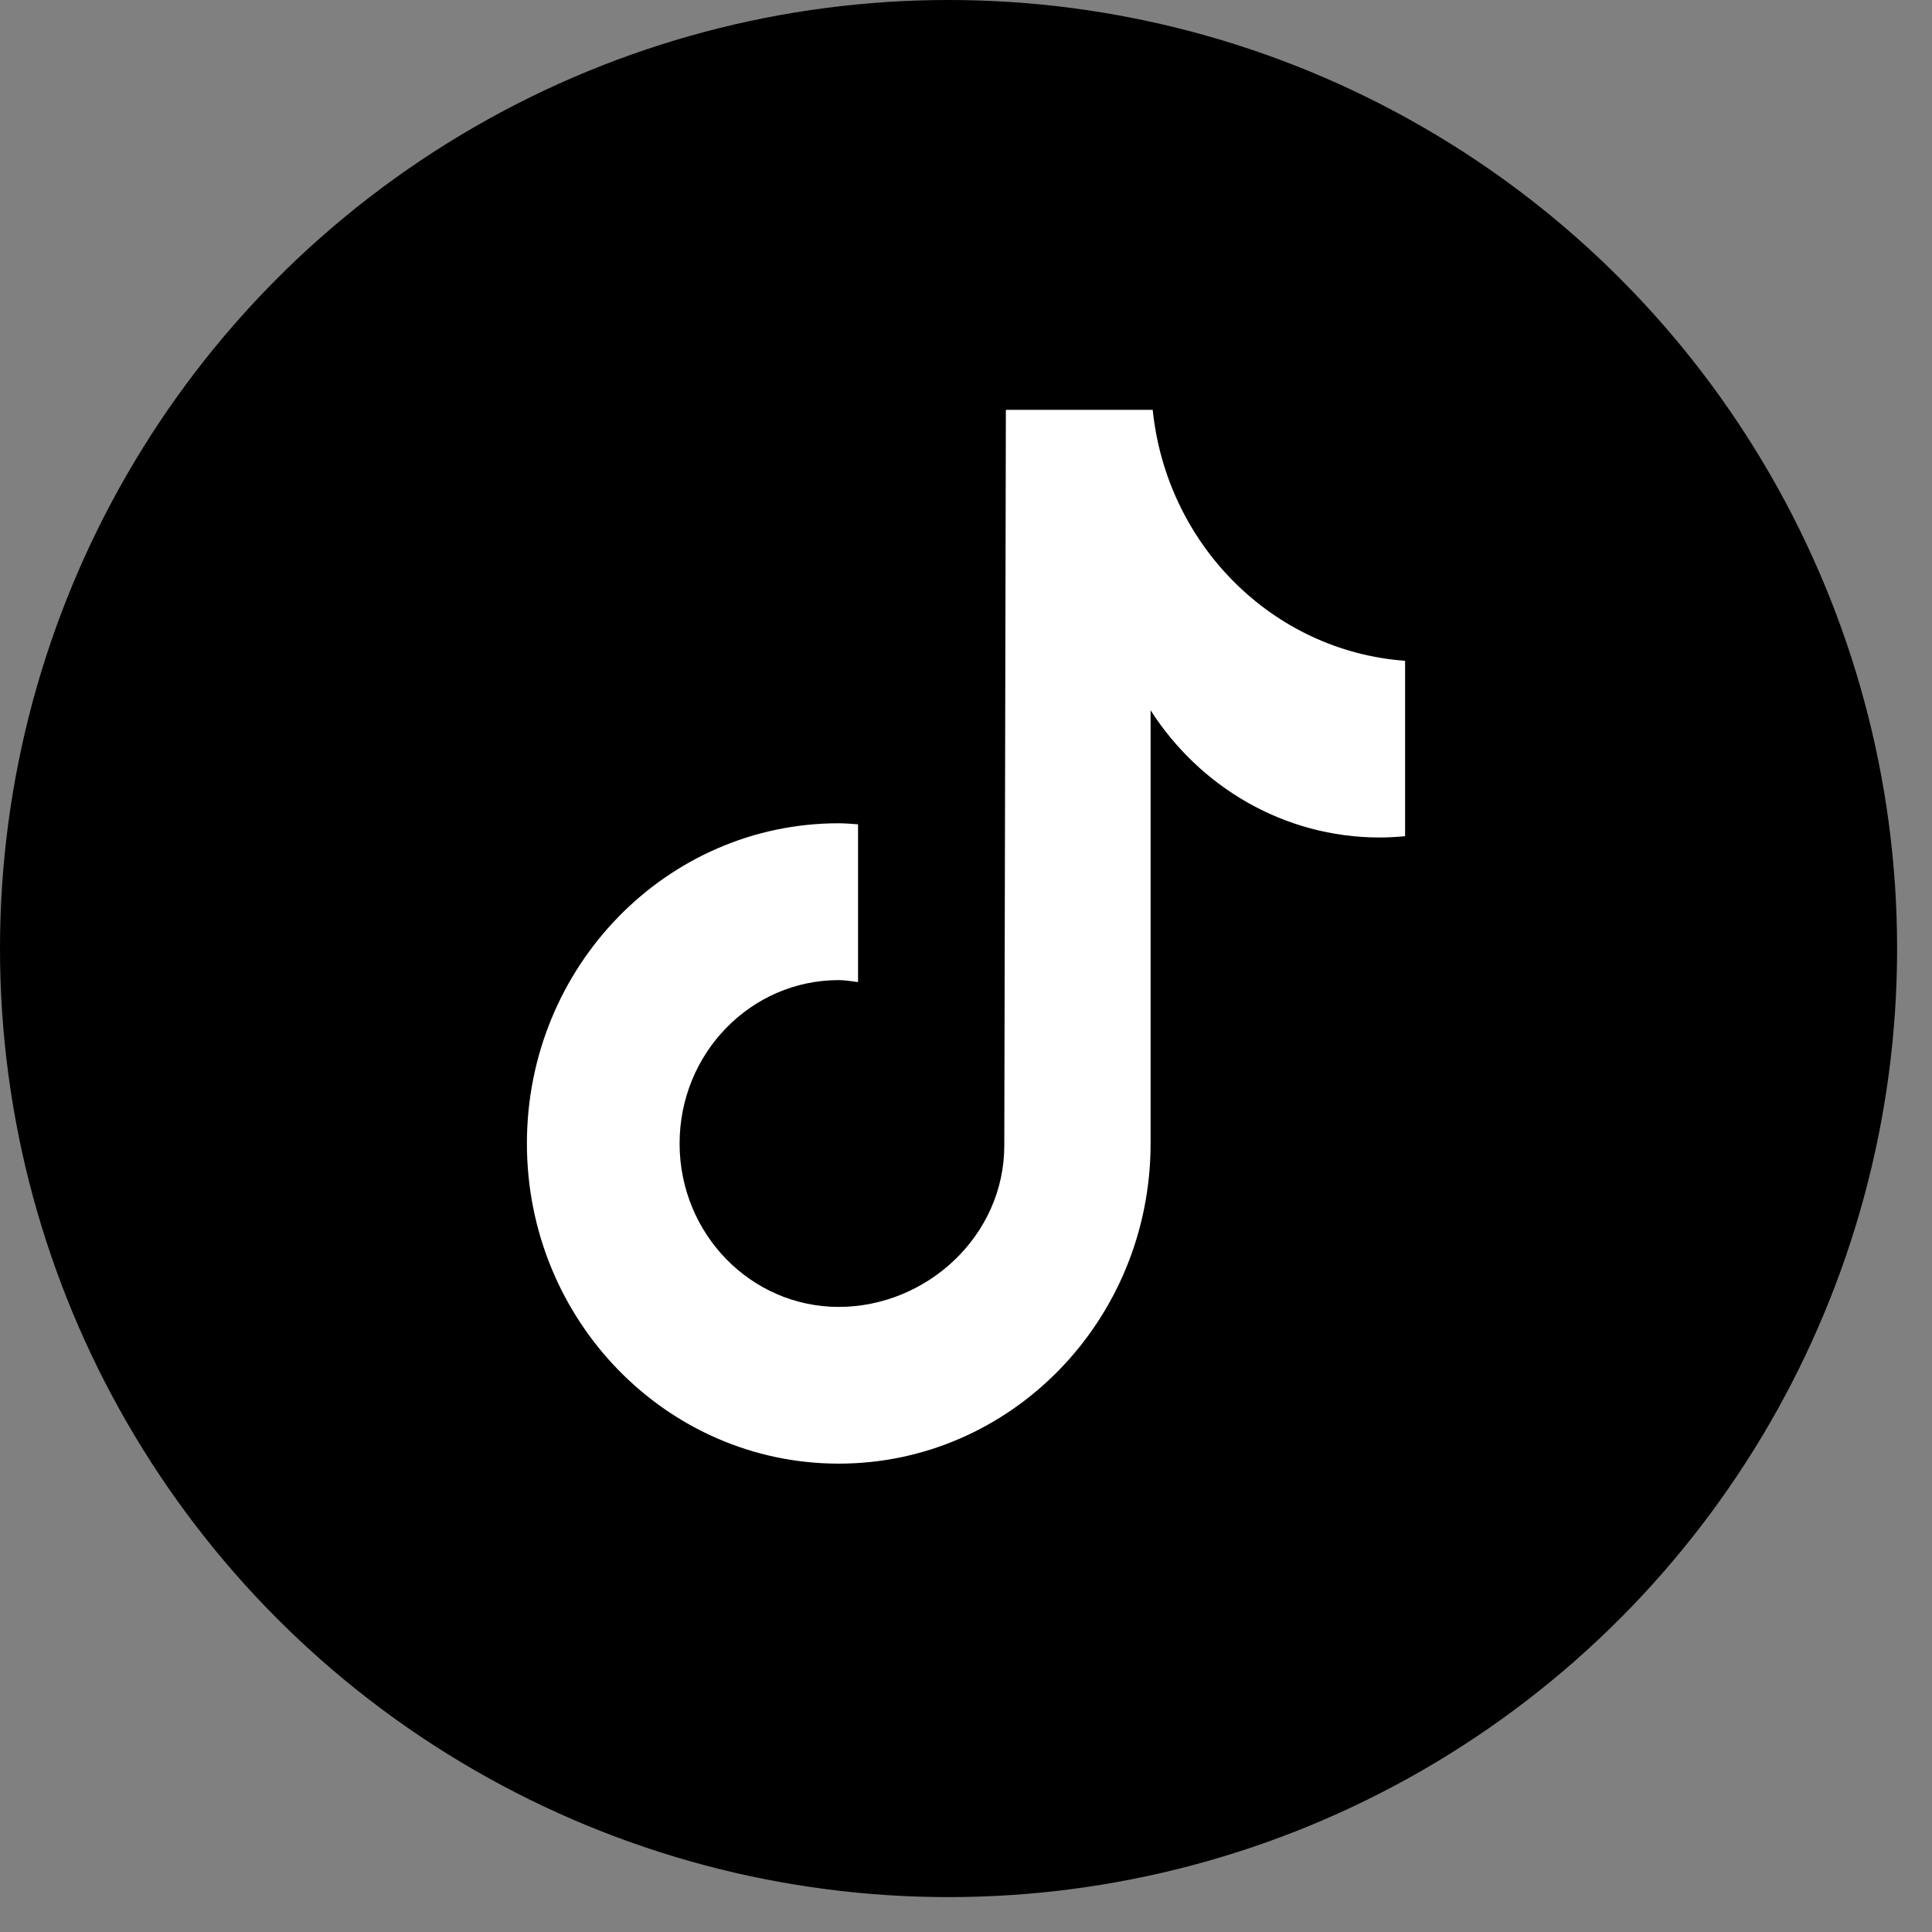
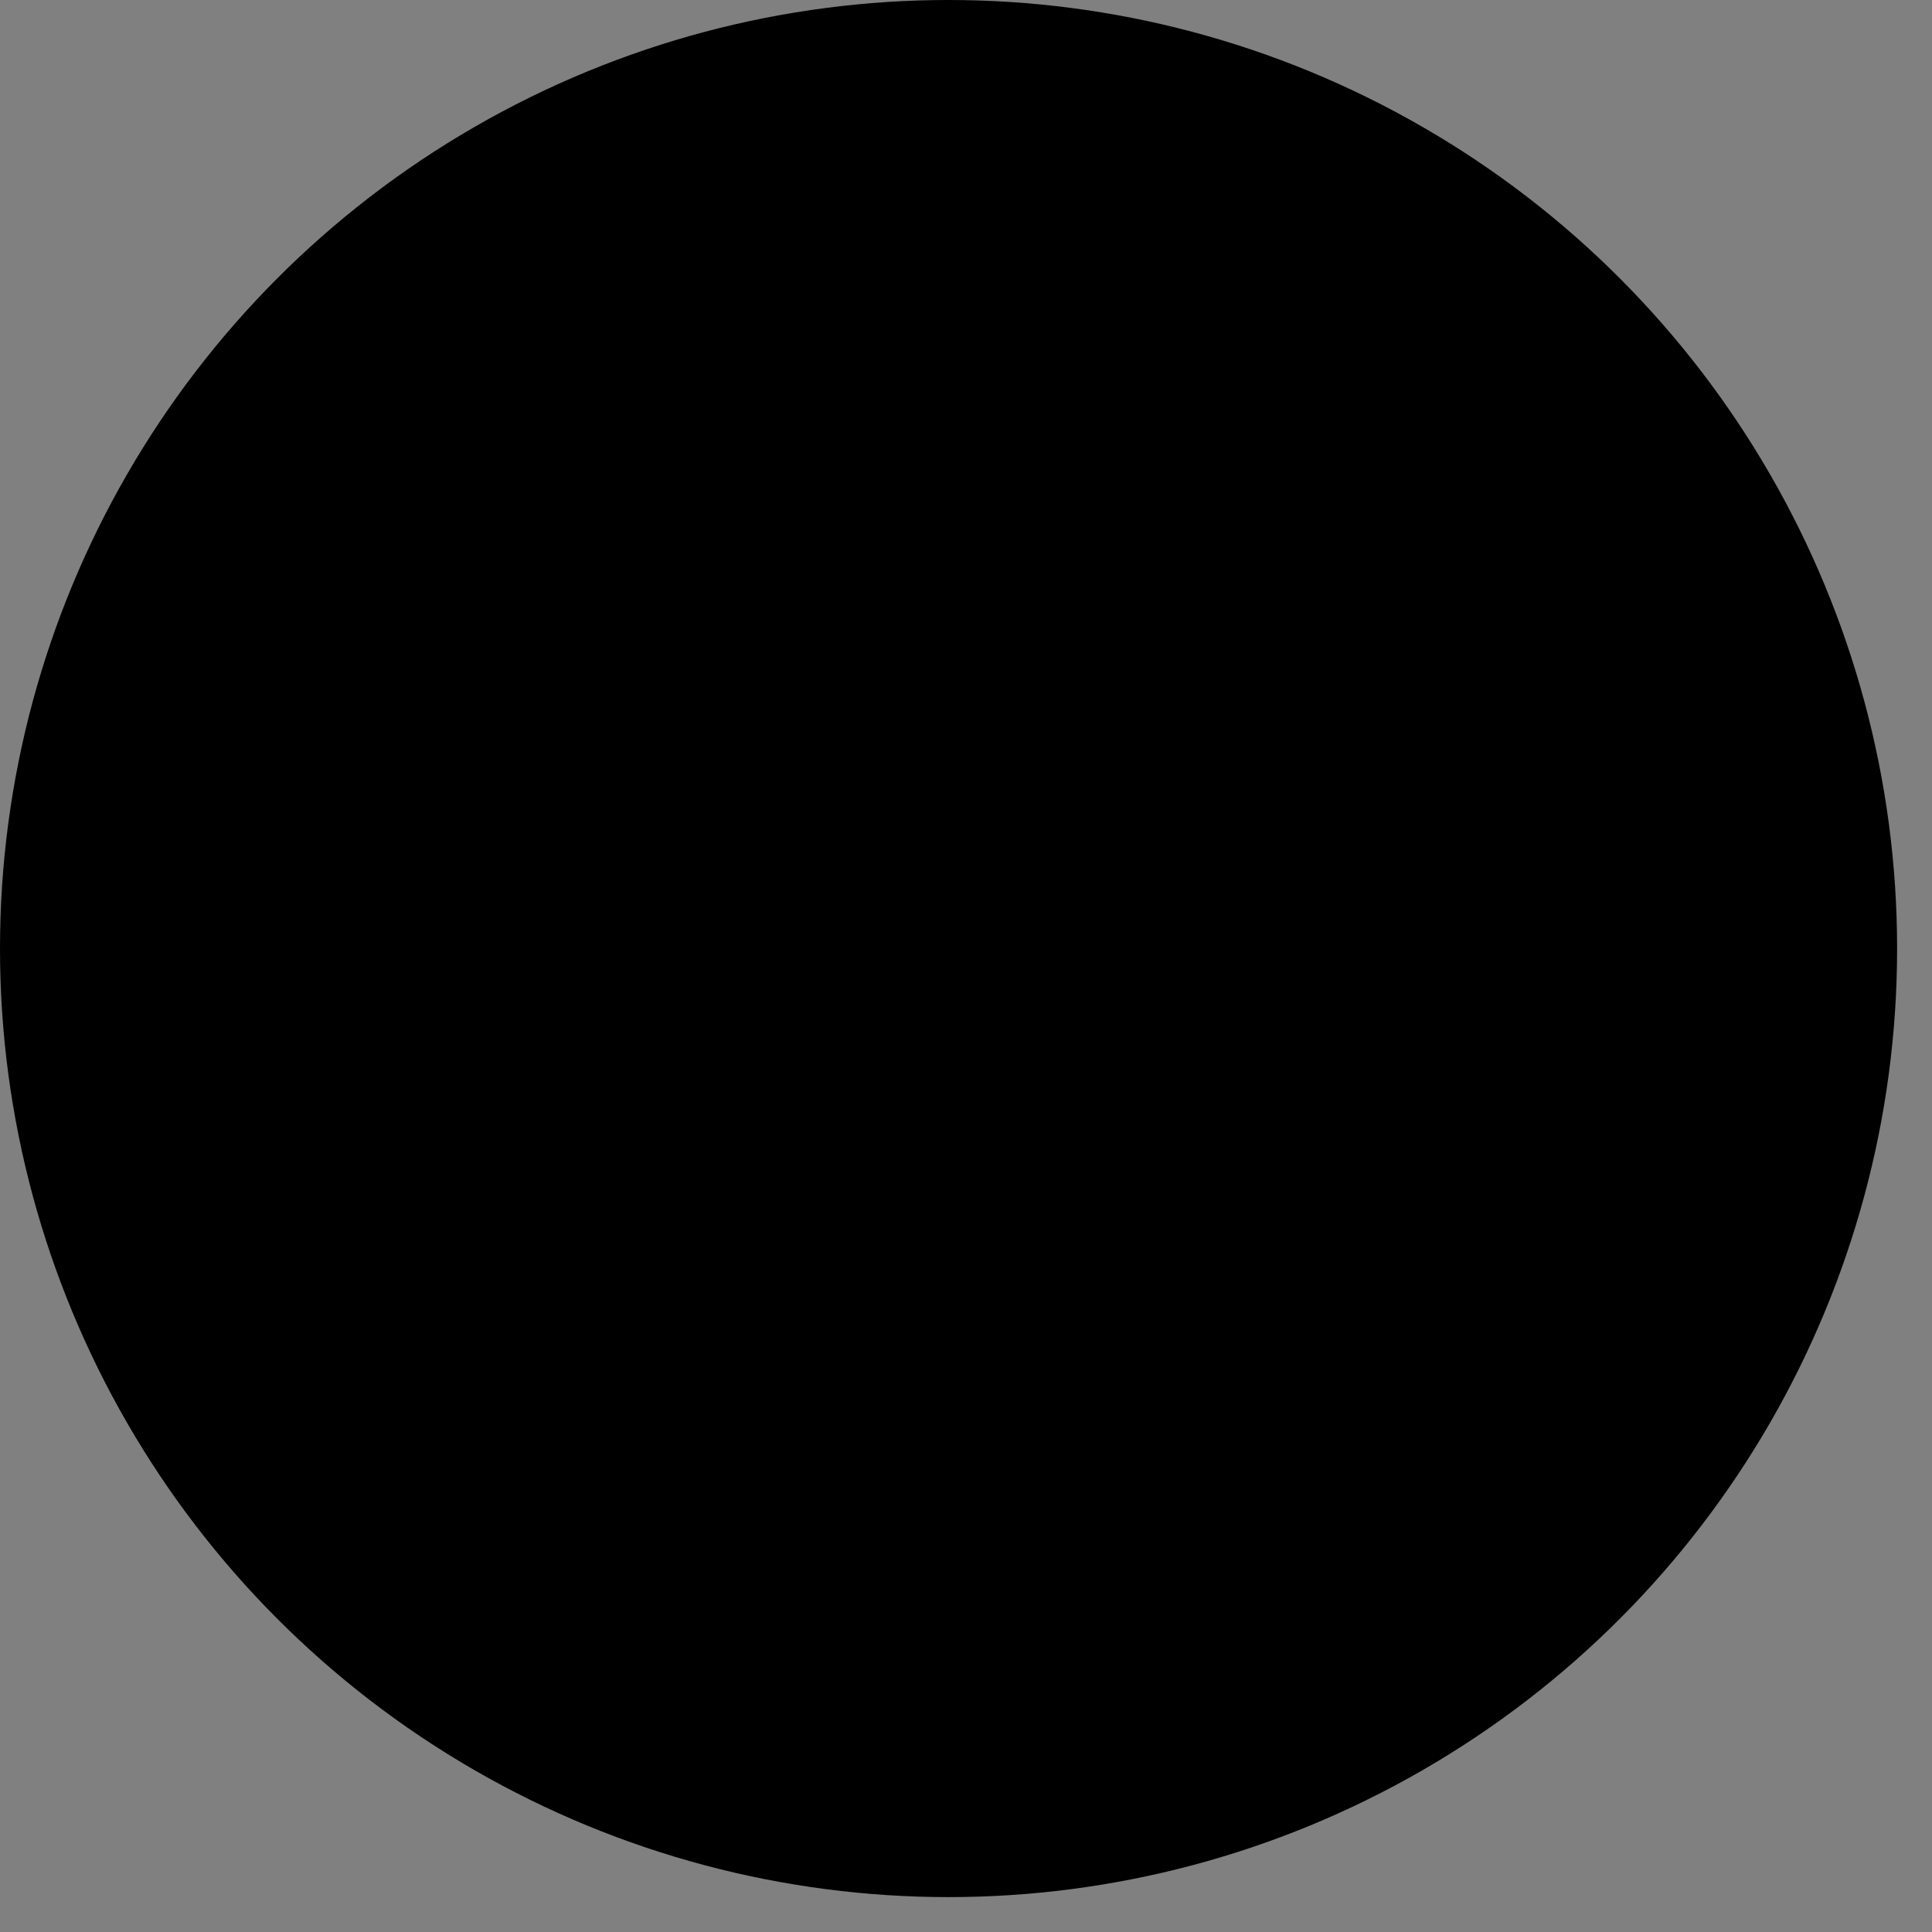
<svg xmlns="http://www.w3.org/2000/svg" width="33" height="33" viewBox="0 0 33 33" fill="none">
  <rect x="0" y="0" width="33" height="33" fill="#808080" stroke="none" />
  <circle cx="16.202" cy="16.202" r="16.202" fill="black" />
-   <path d="M24 14.283C23.858 14.296 23.715 14.305 23.569 14.305C21.93 14.305 20.491 13.44 19.653 12.132C19.653 15.563 19.653 19.466 19.653 19.531C19.653 22.551 17.268 25 14.326 25C11.385 25 9 22.551 9 19.531C9 16.511 11.385 14.062 14.326 14.062C14.438 14.062 14.546 14.073 14.656 14.08V16.775C14.546 16.761 14.439 16.741 14.326 16.741C12.825 16.741 11.608 17.99 11.608 19.532C11.608 21.074 12.825 22.323 14.326 22.323C15.828 22.323 17.154 21.108 17.154 19.567C17.154 19.506 17.181 7 17.181 7H19.689C19.925 9.303 21.736 11.121 24 11.287V14.283Z" fill="white" />
</svg>